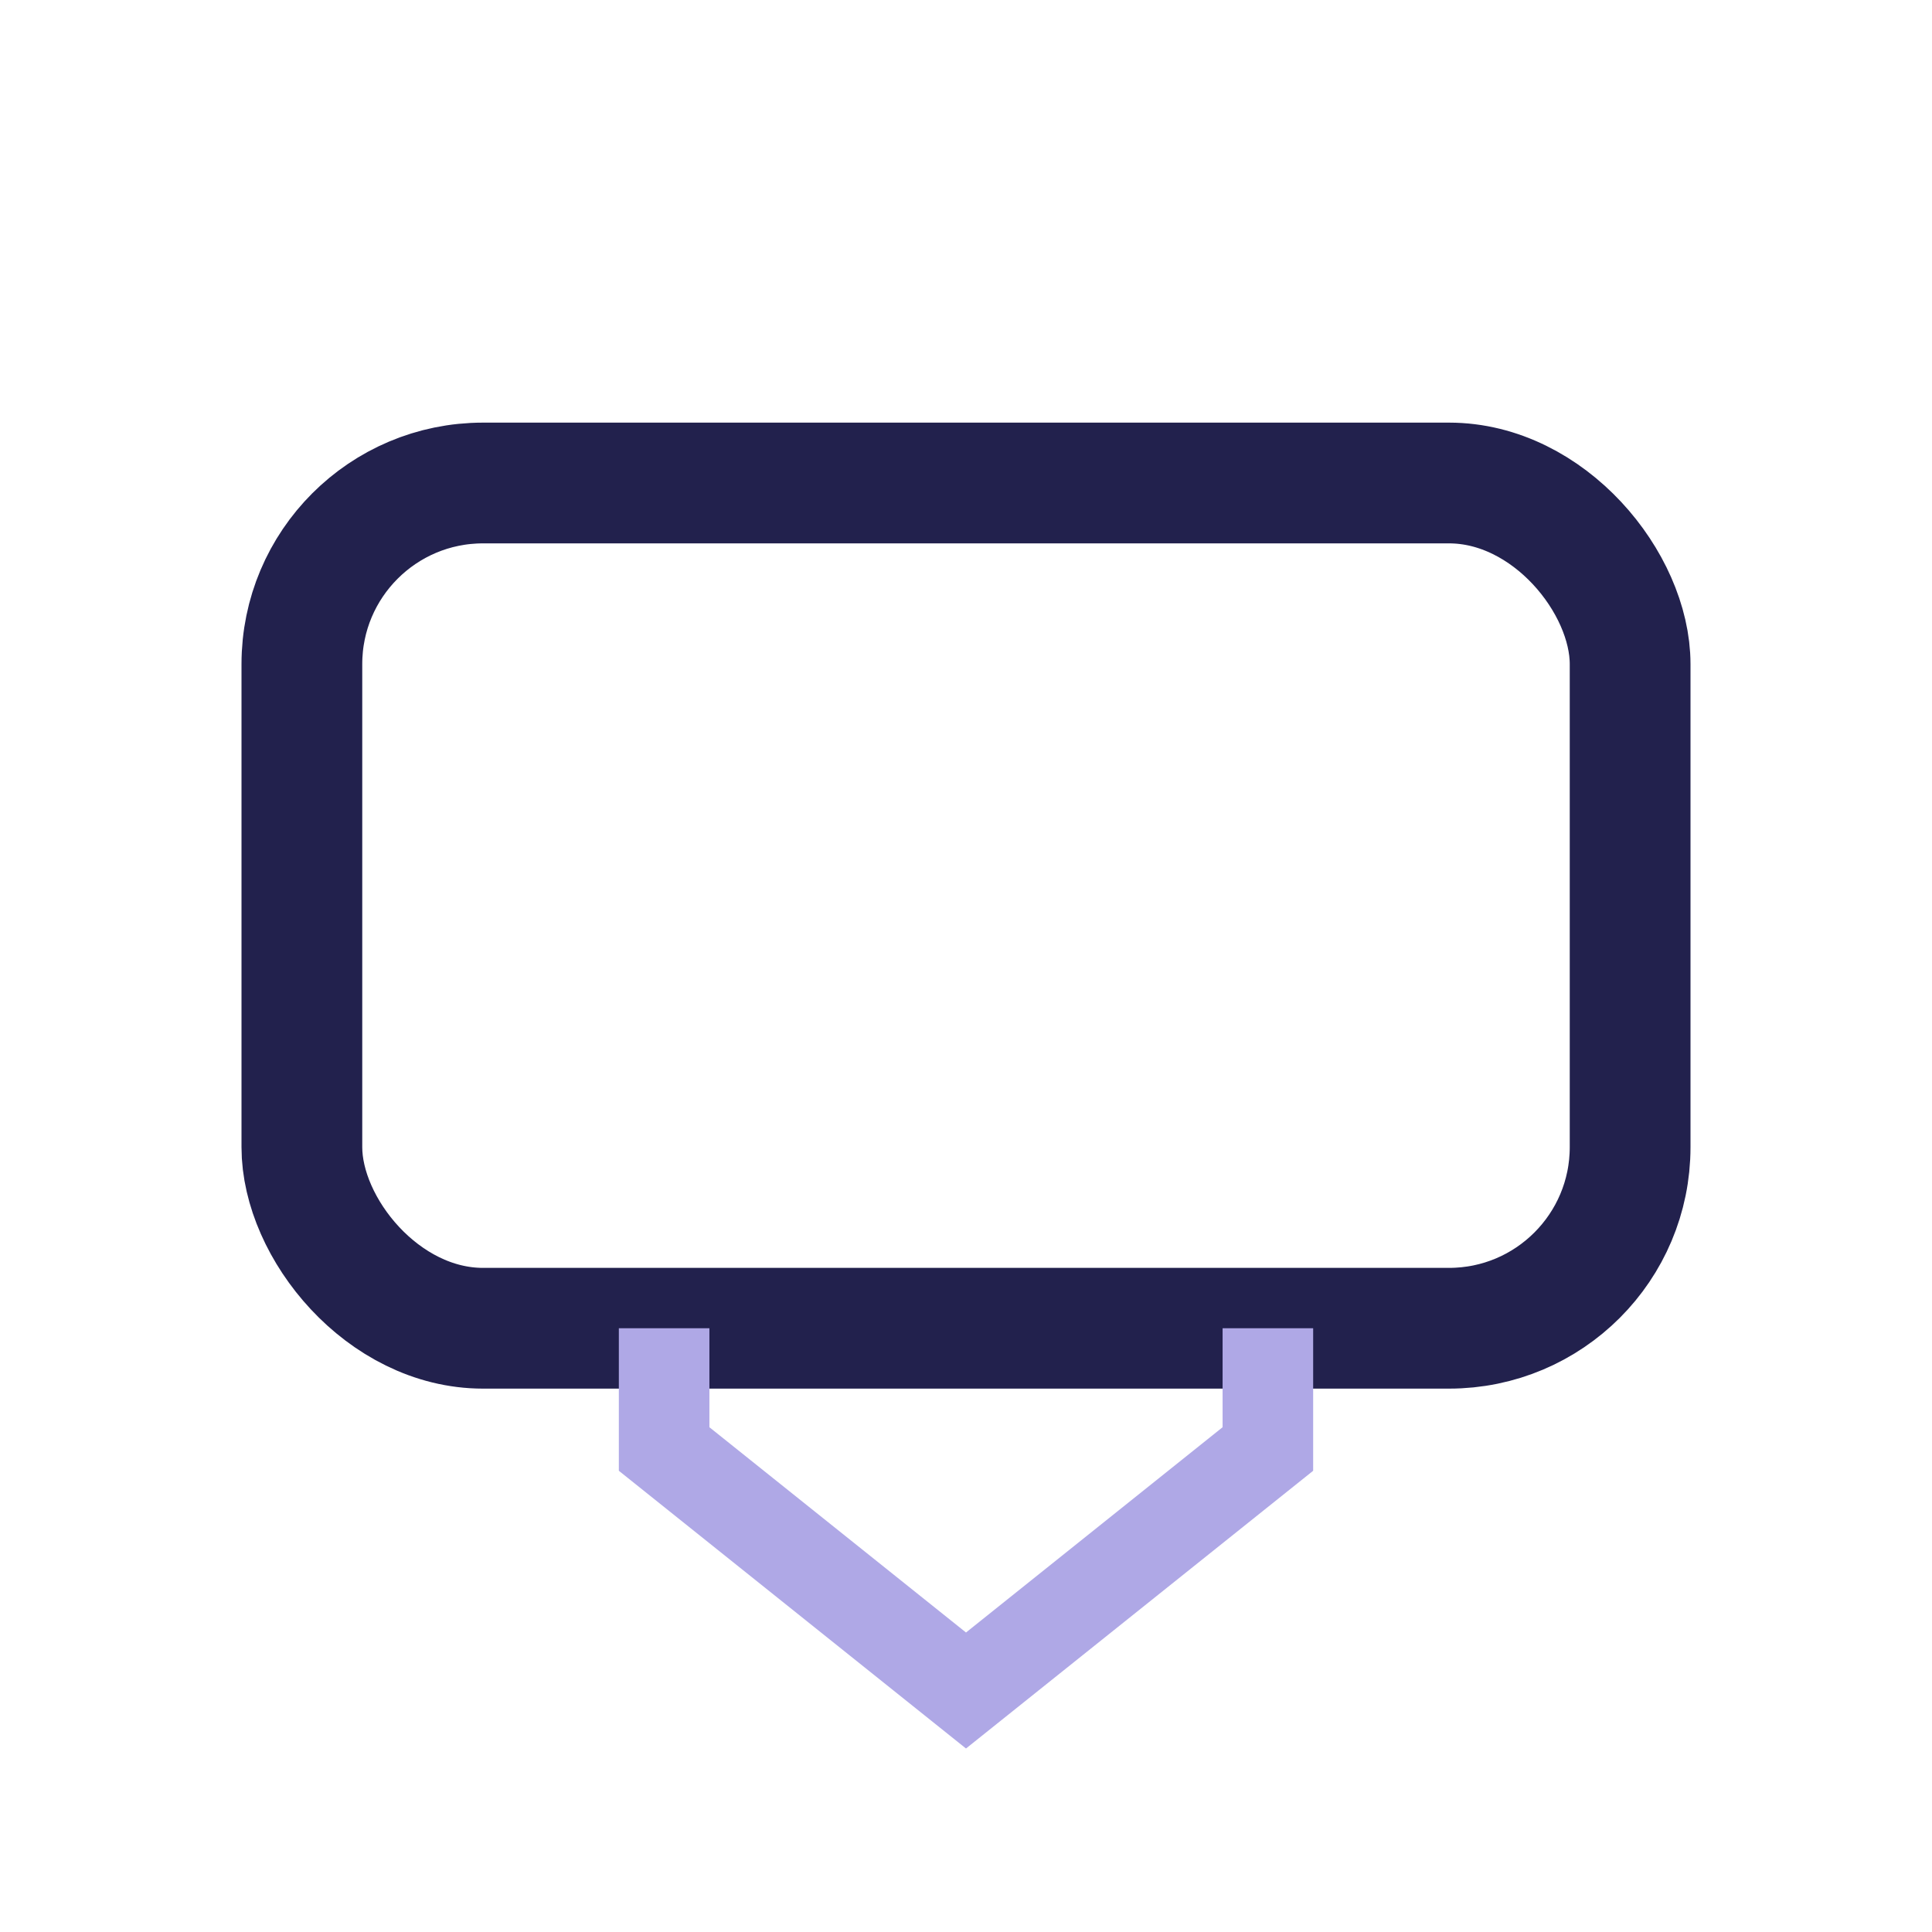
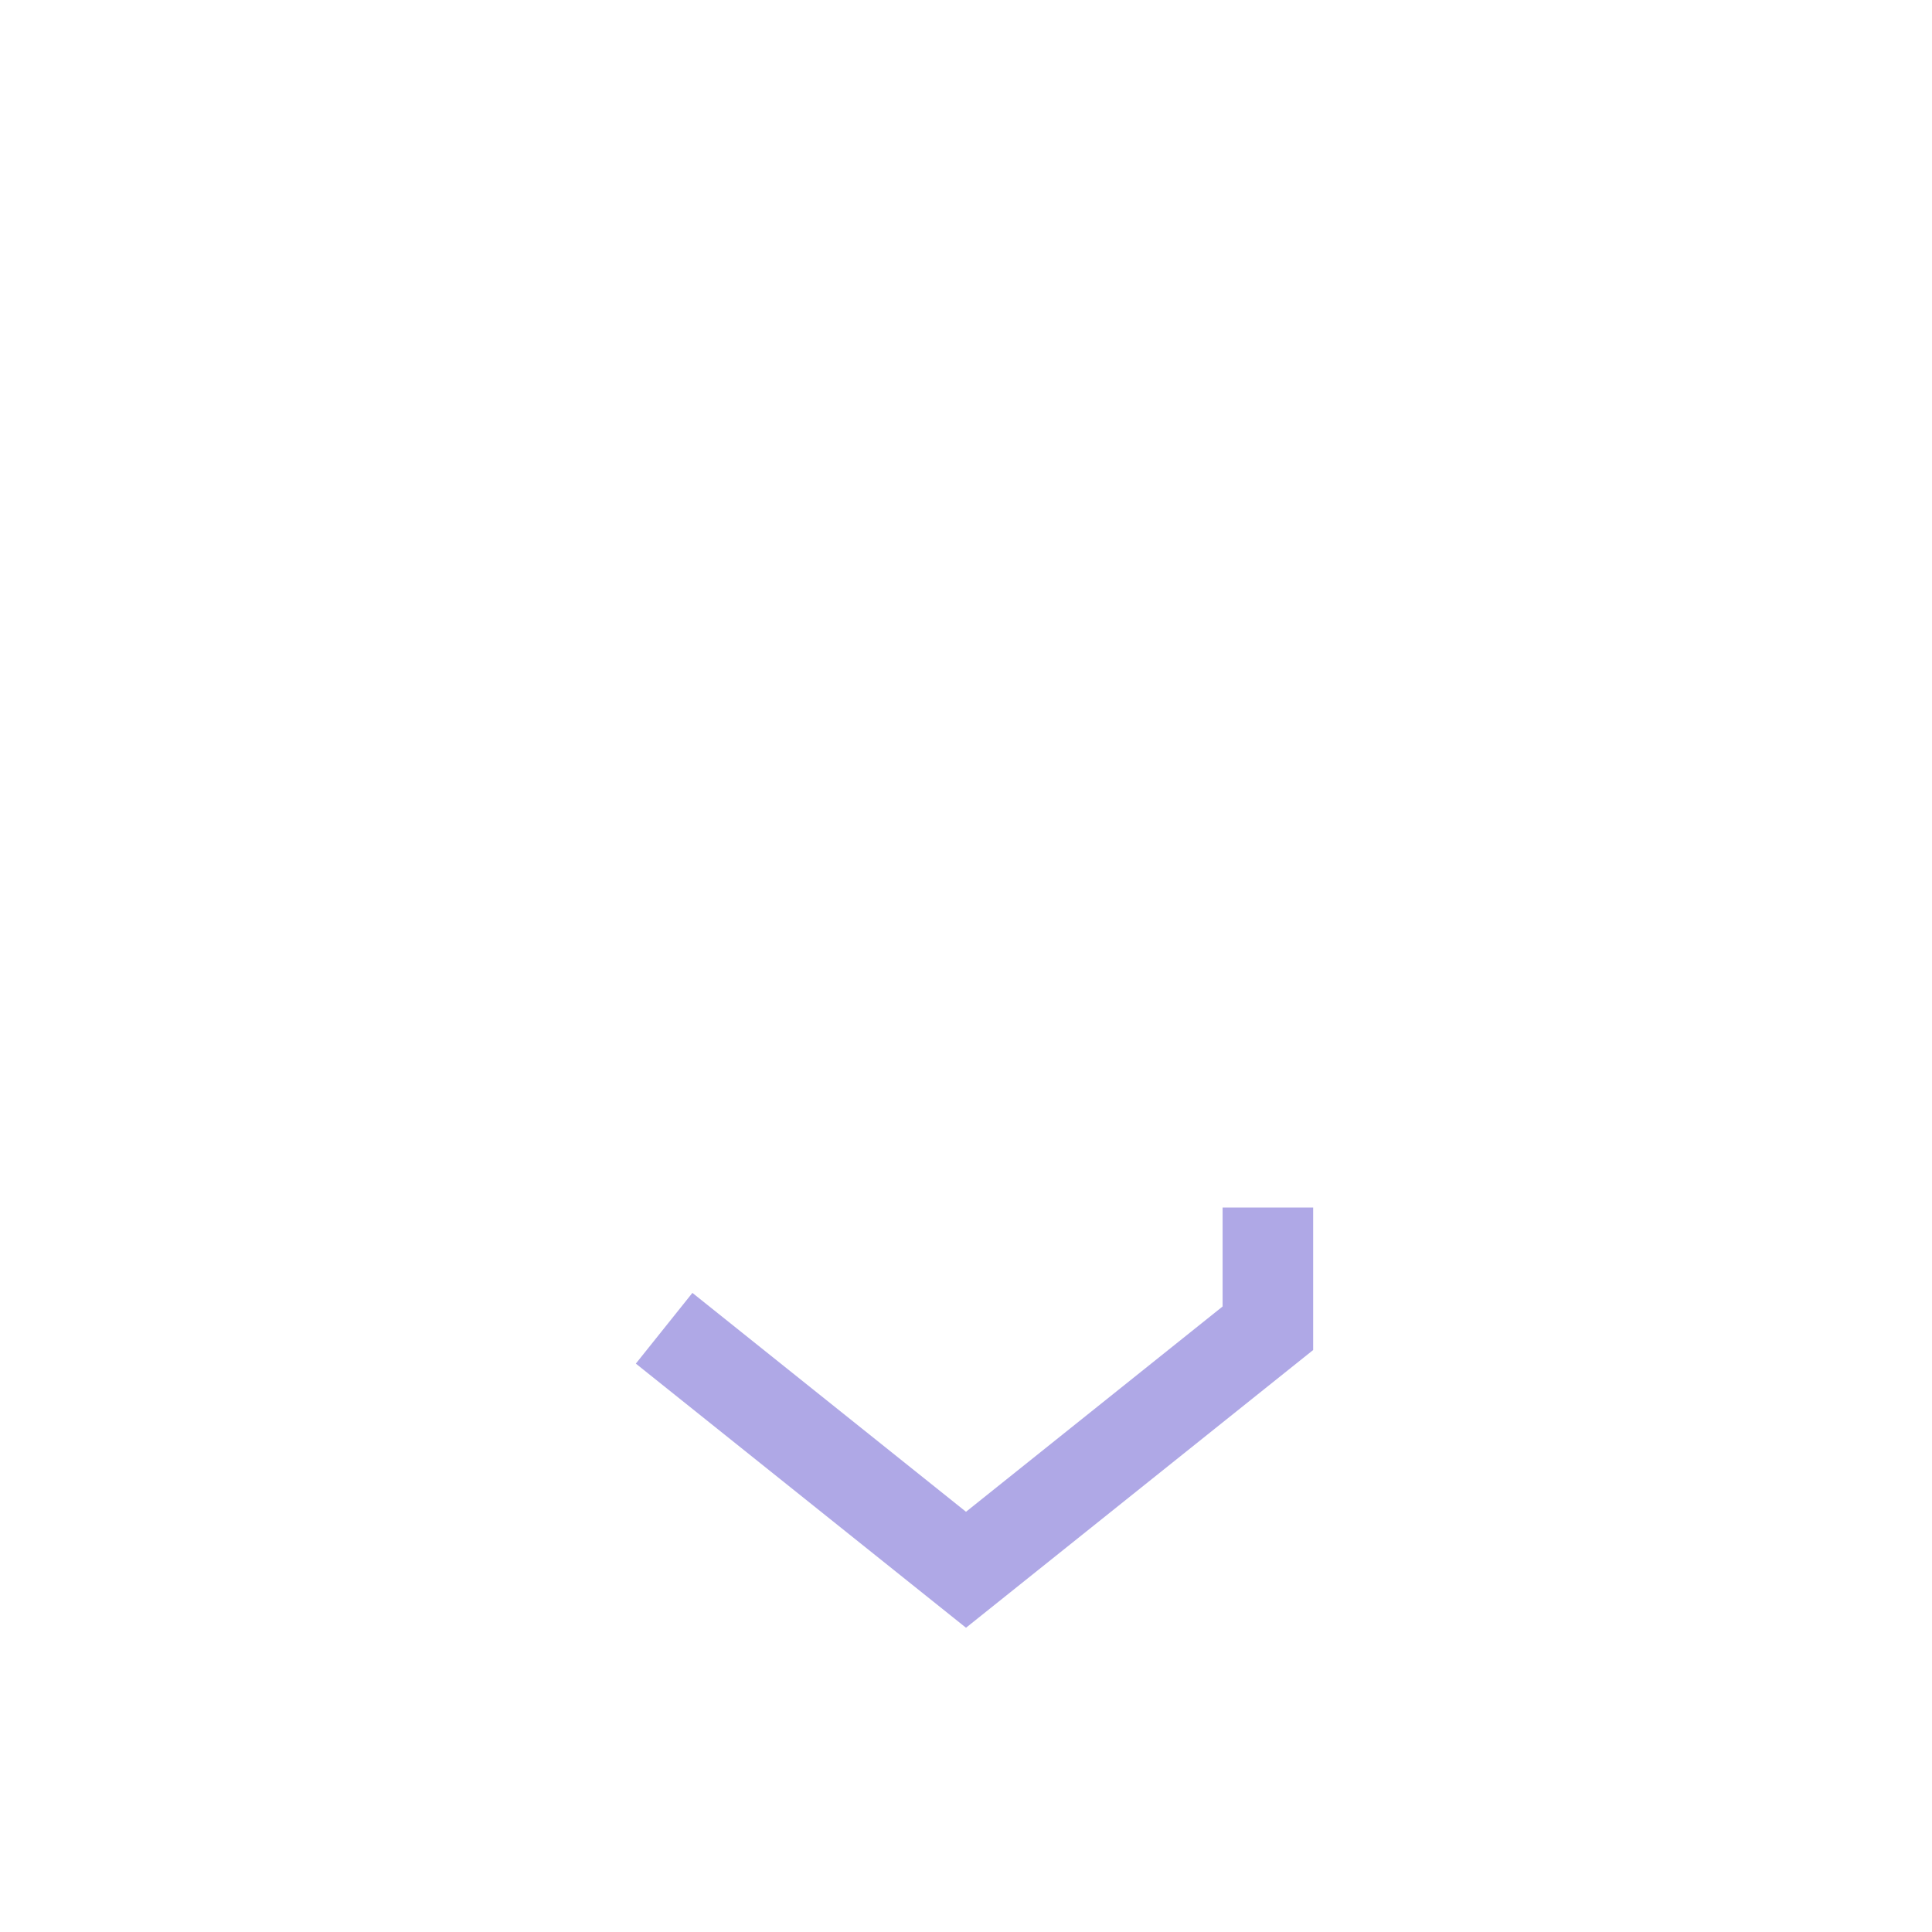
<svg xmlns="http://www.w3.org/2000/svg" width="32" height="32" viewBox="0 0 32 32">
-   <rect x="5" y="8" width="22" height="14" rx="3" fill="none" stroke="#22214d" stroke-width="2" />
-   <path d="M11 22v2l5 4 5-4v-2" stroke="#afa8e6" stroke-width="1.5" fill="none" />
+   <path d="M11 22l5 4 5-4v-2" stroke="#afa8e6" stroke-width="1.5" fill="none" />
</svg>